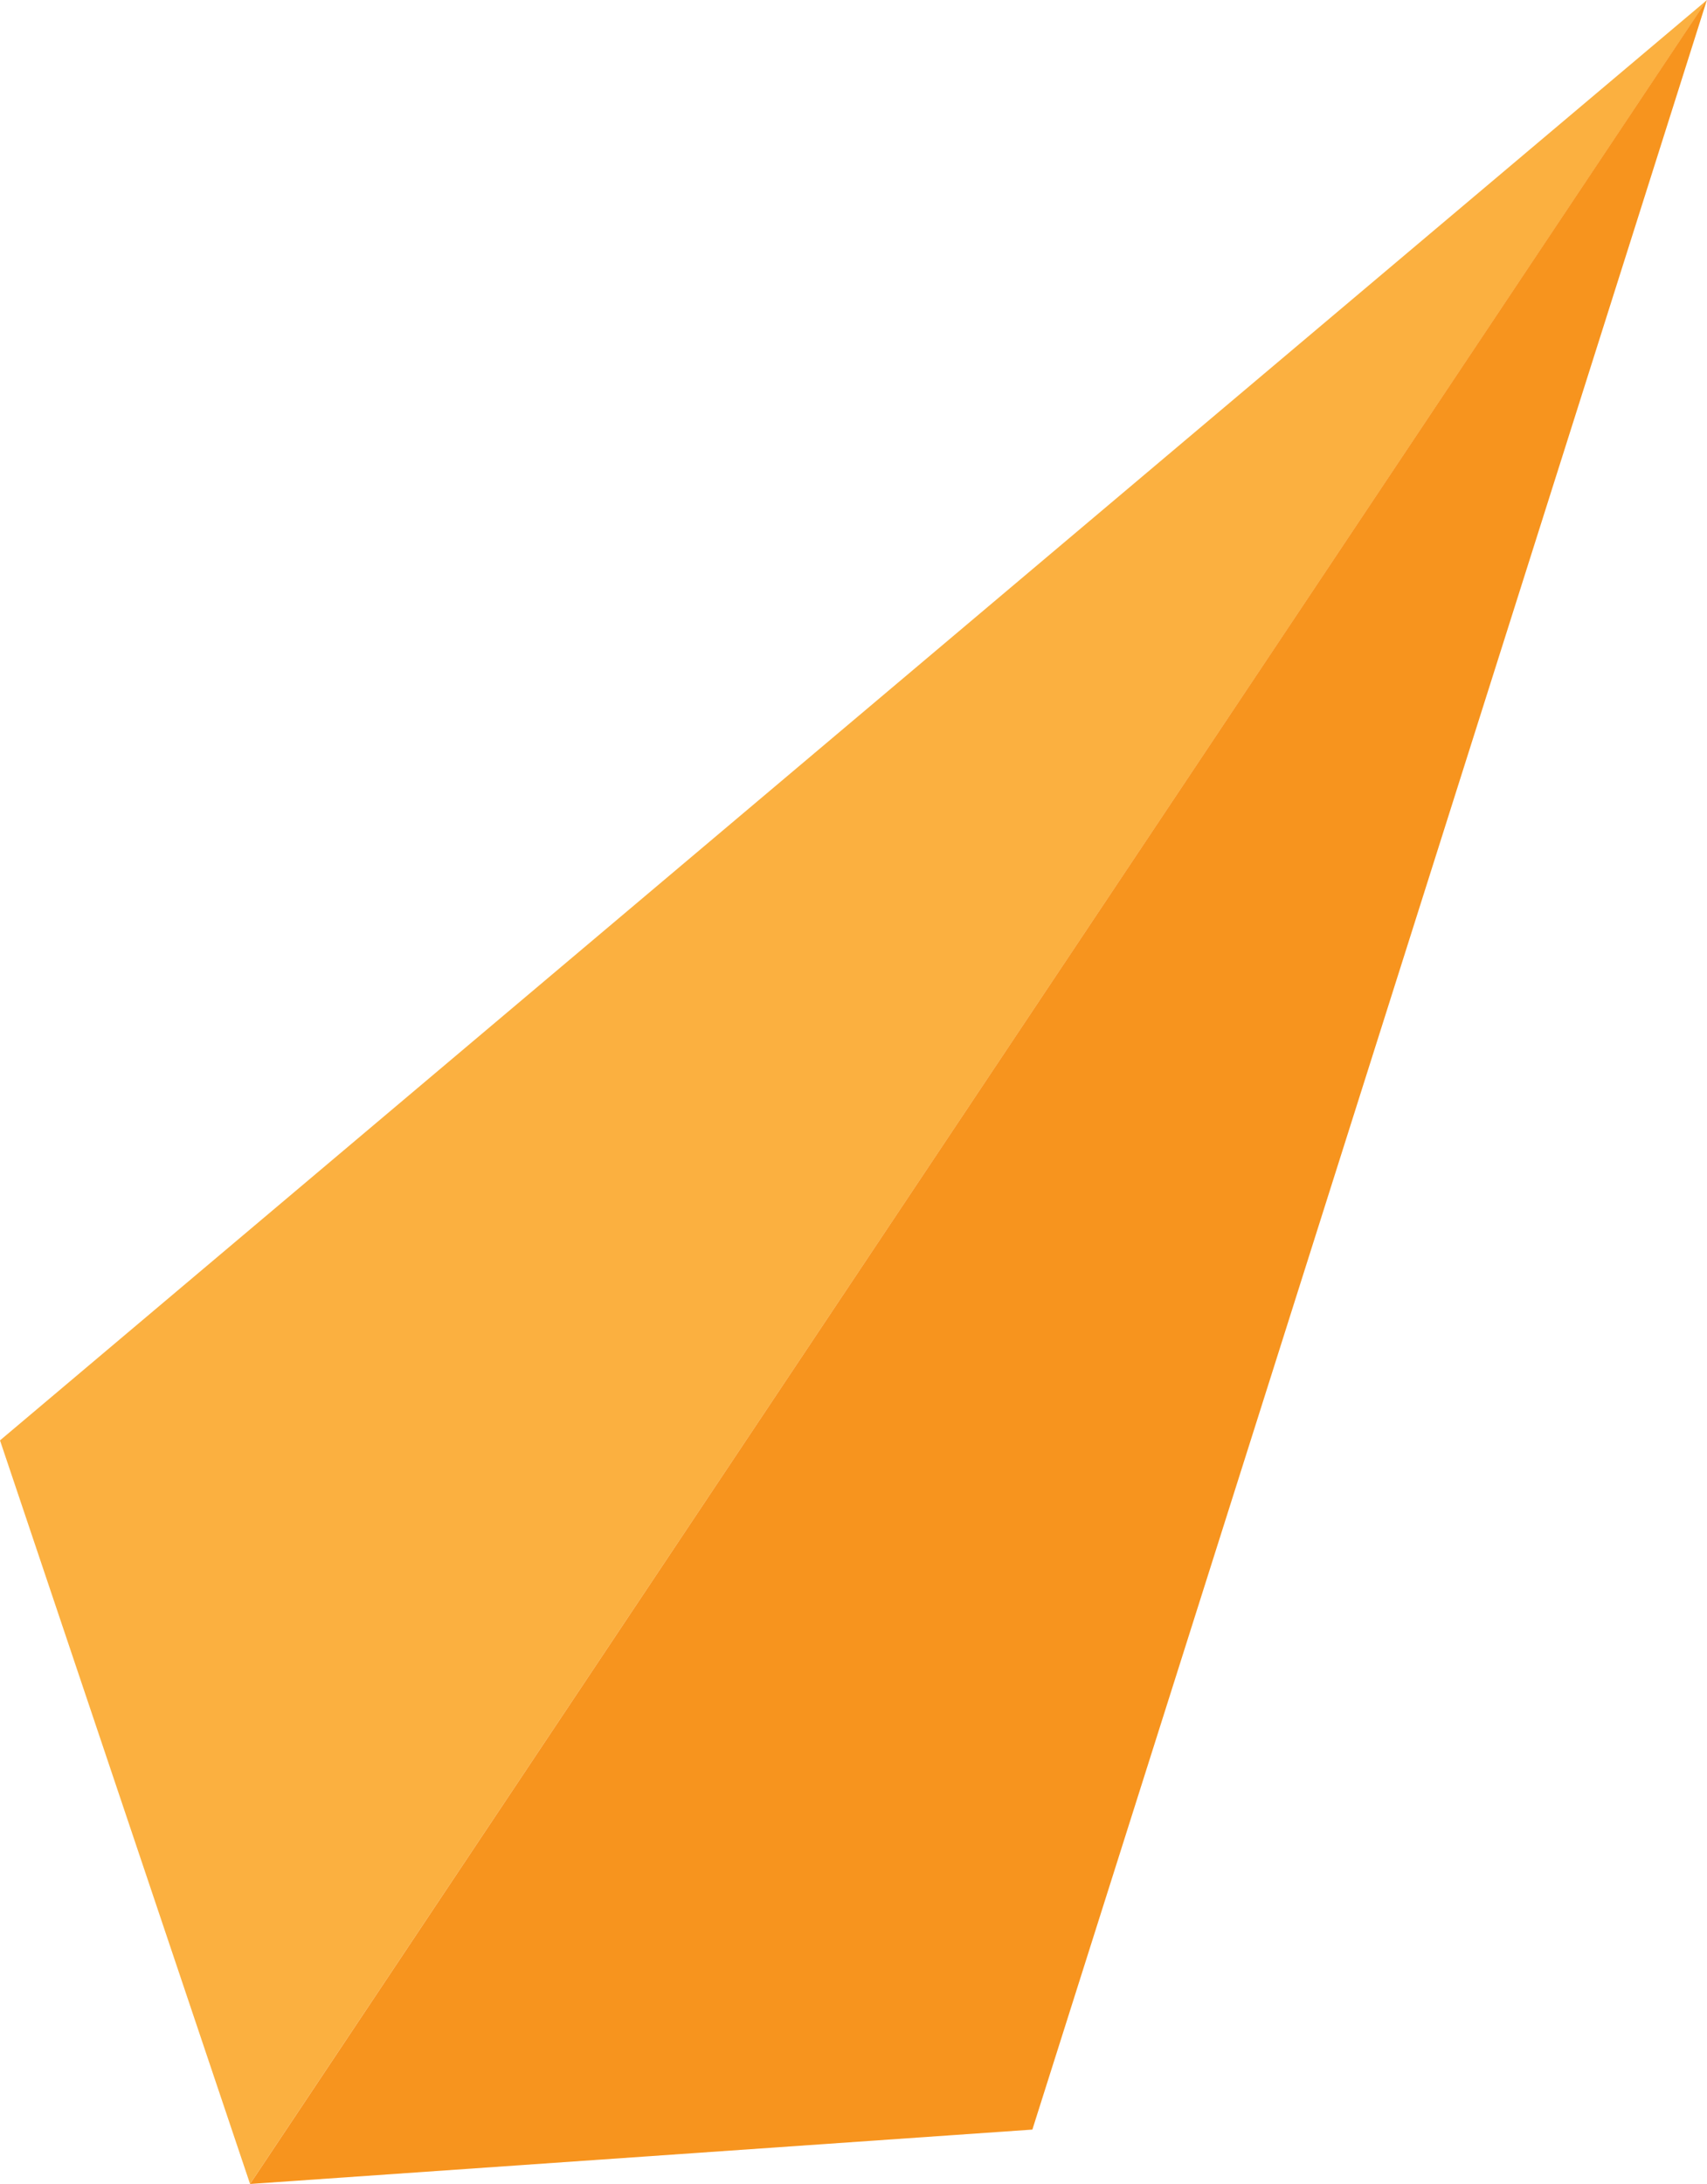
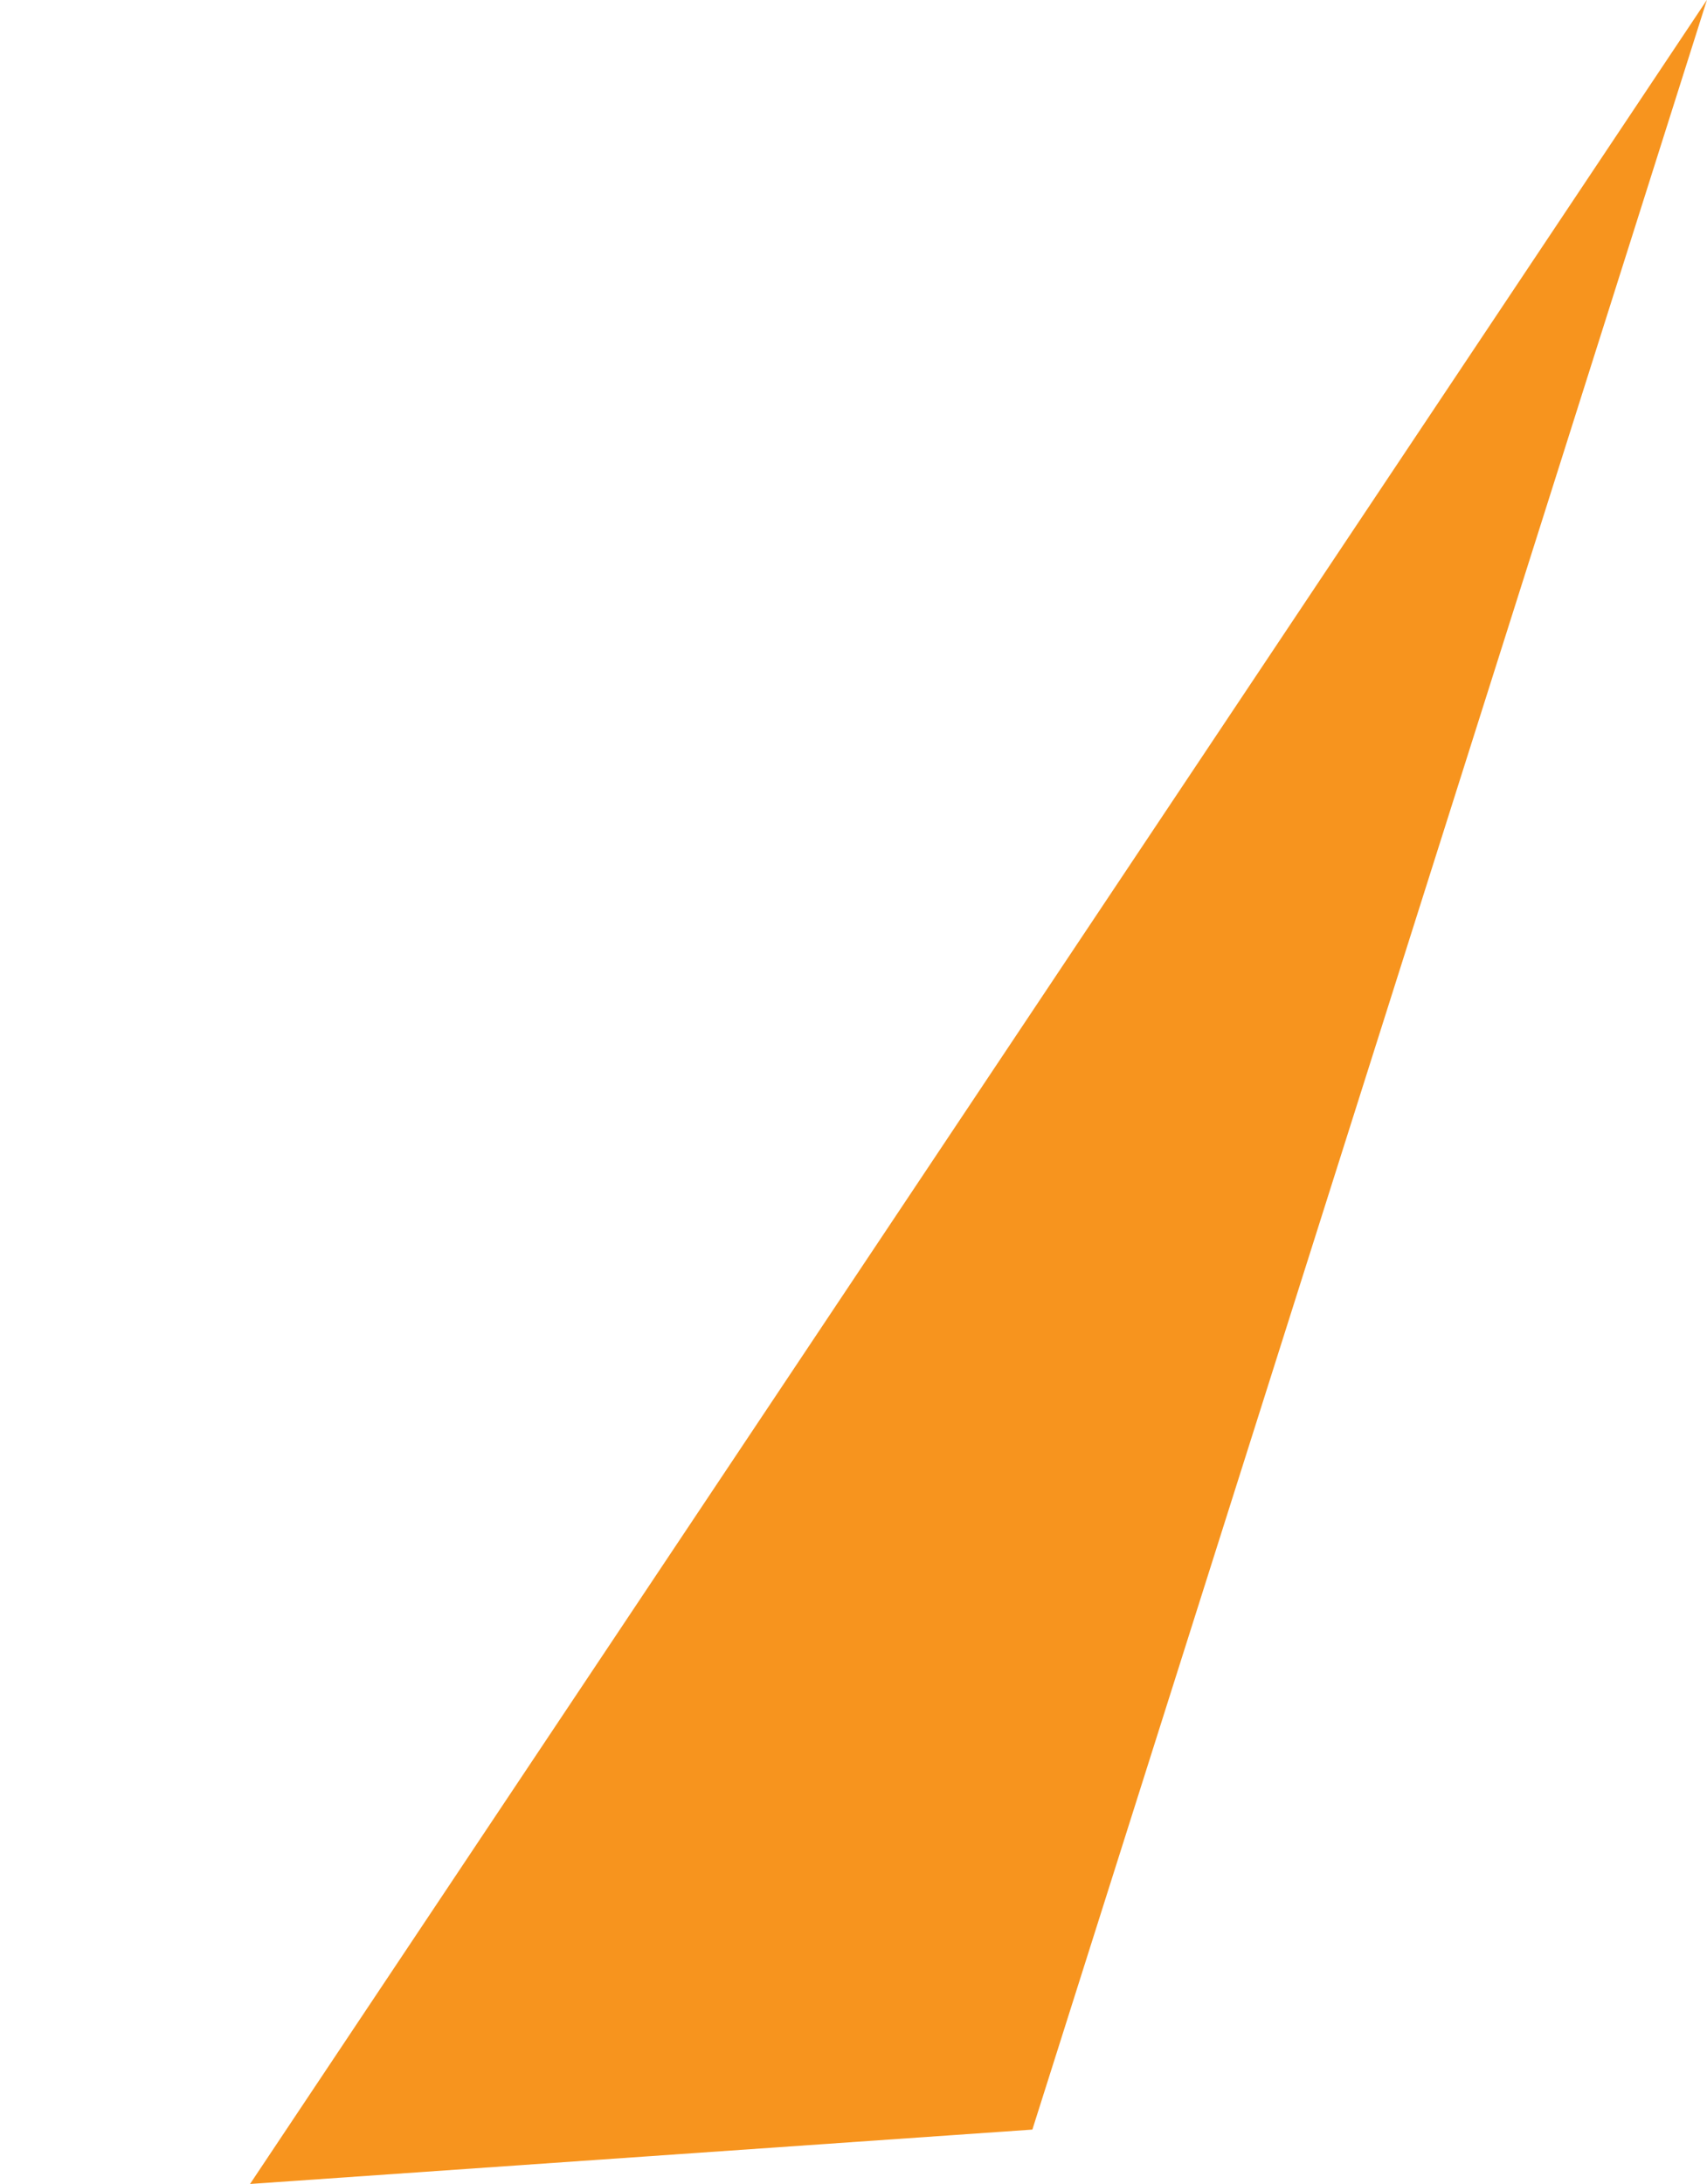
<svg xmlns="http://www.w3.org/2000/svg" id="icon_4_-_projet_de_vie" data-name="icon 4 - projet de vie" width="27.785" height="35.542" viewBox="0 0 27.785 35.542">
-   <path id="Tracé_7" data-name="Tracé 7" d="M27.785,0,0,23.441l4.07,12.1Z" transform="translate(0 0)" fill="#fbb040" />
  <path id="Tracé_8" data-name="Tracé 8" d="M8.96,35.544l12.734-.885L32.674,0Z" transform="translate(-4.89 -0.002)" fill="#f7941e" />
</svg>